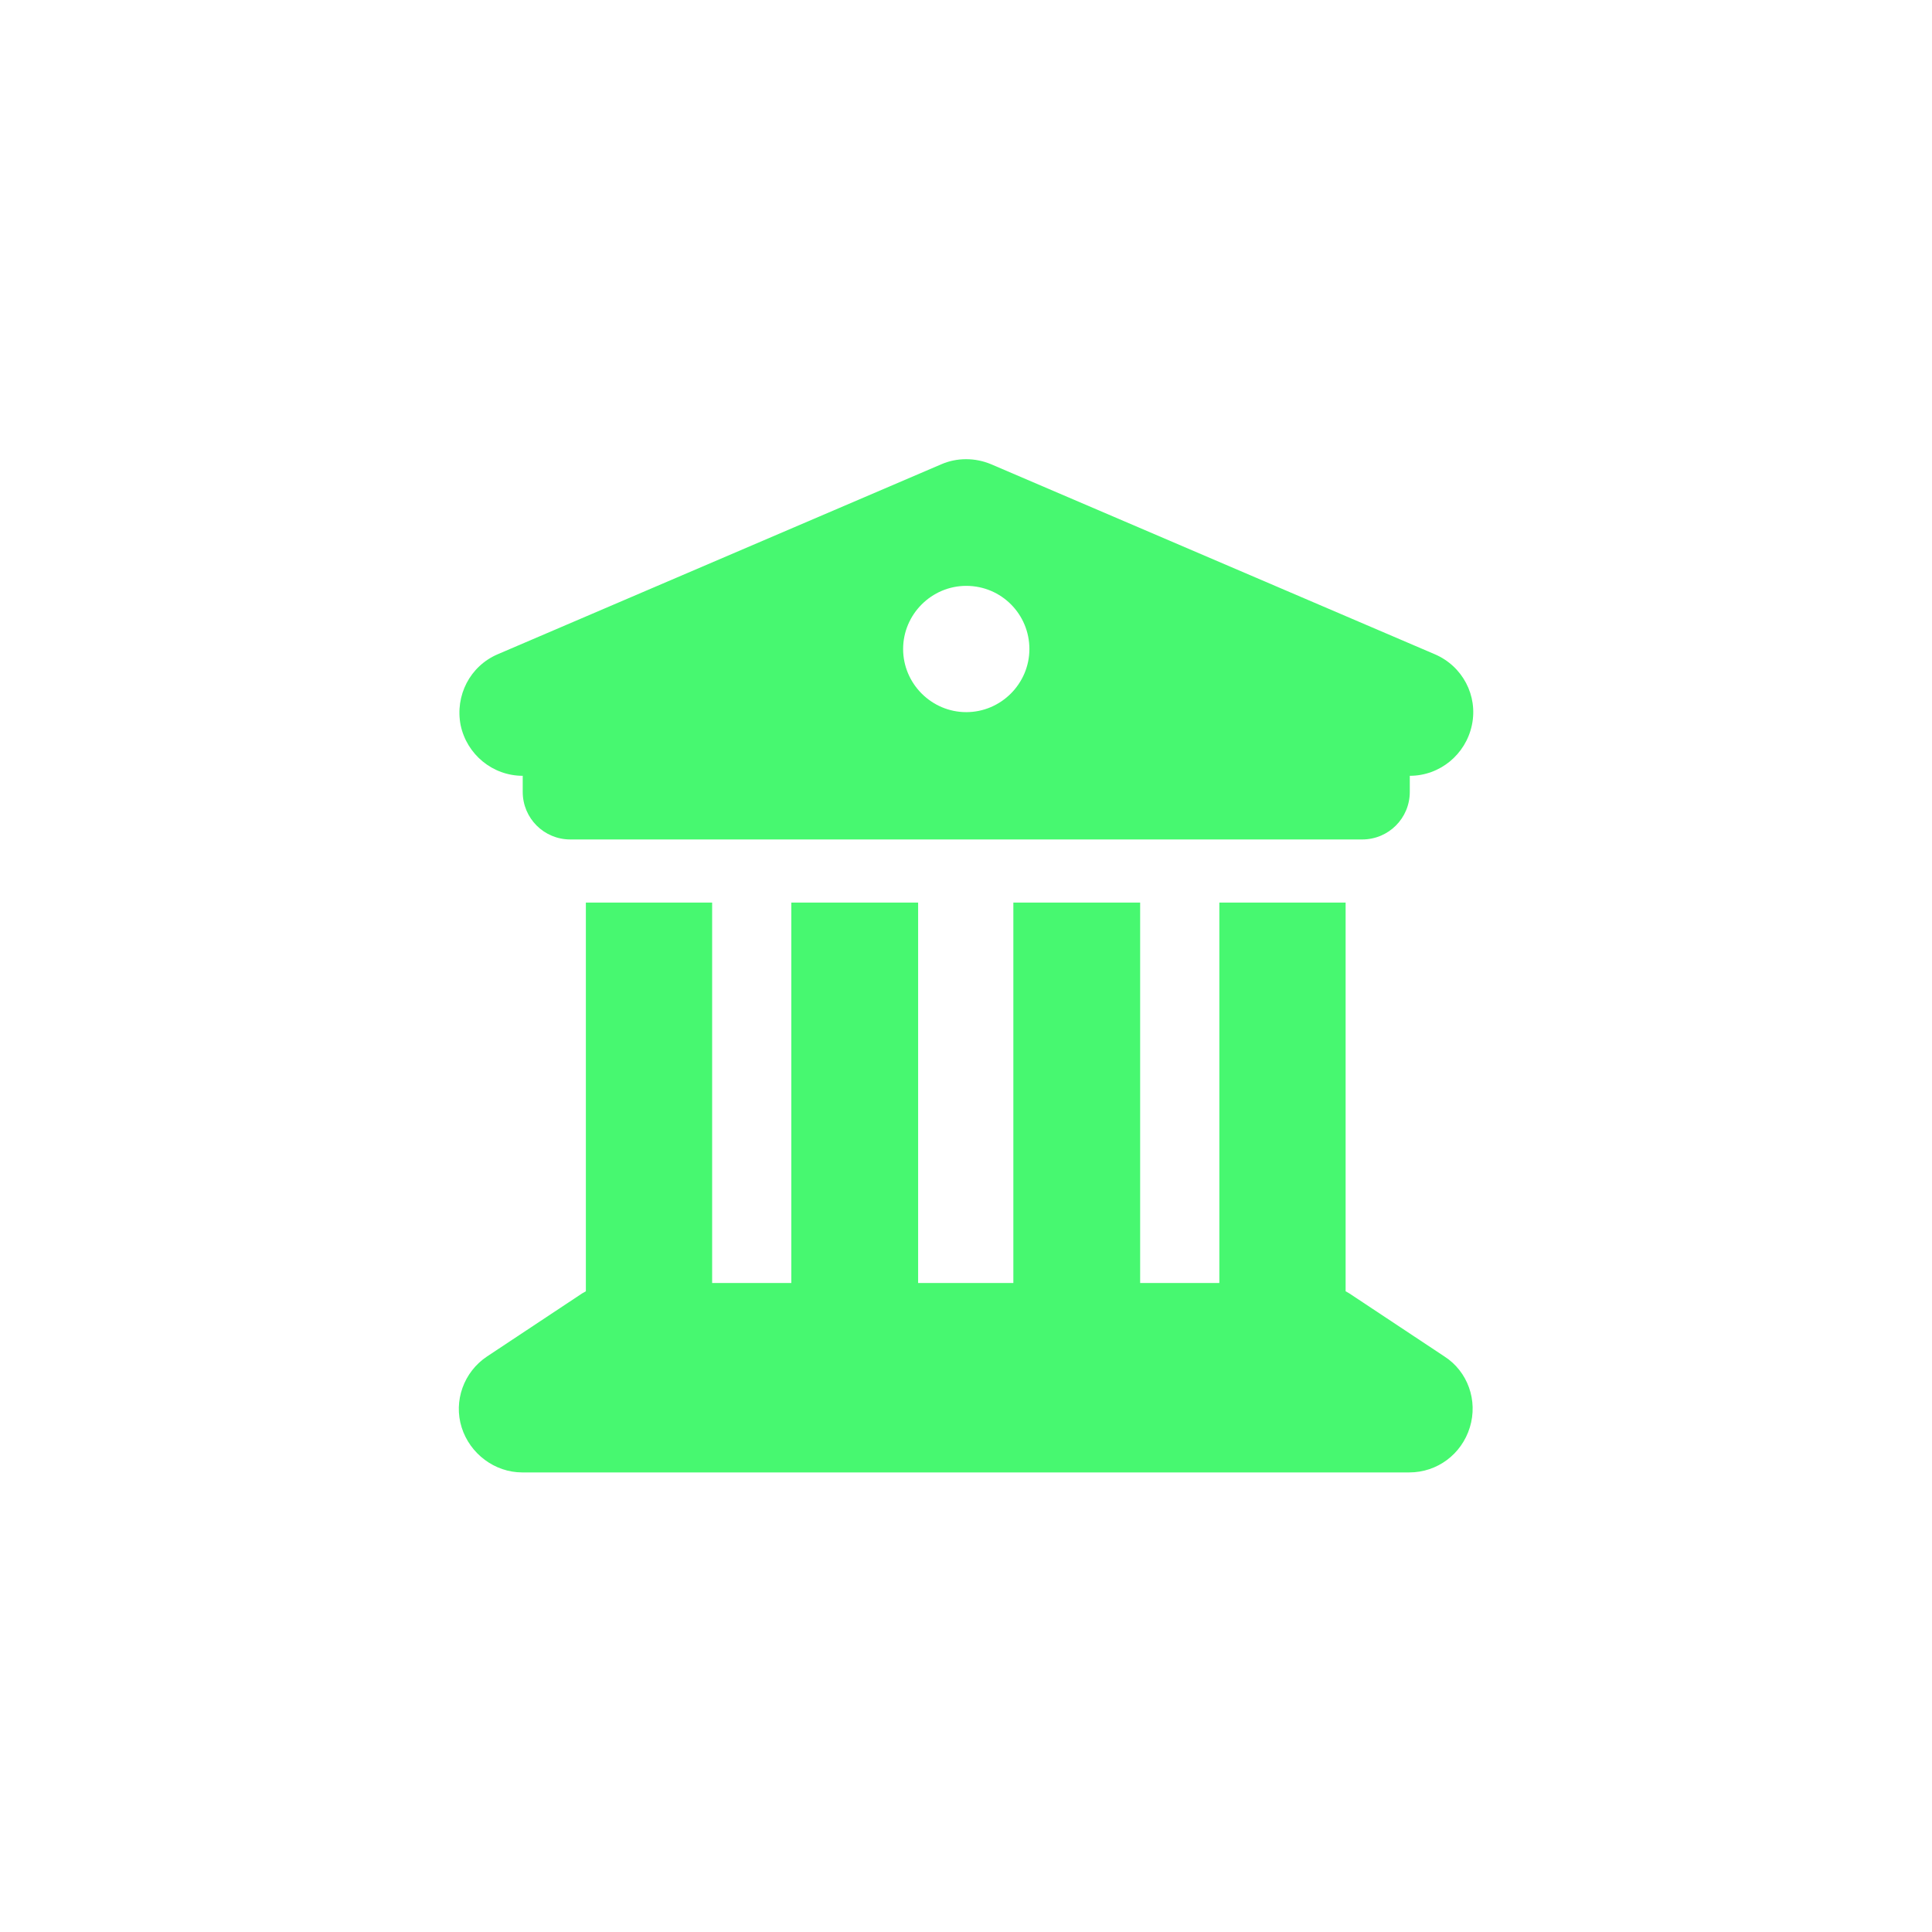
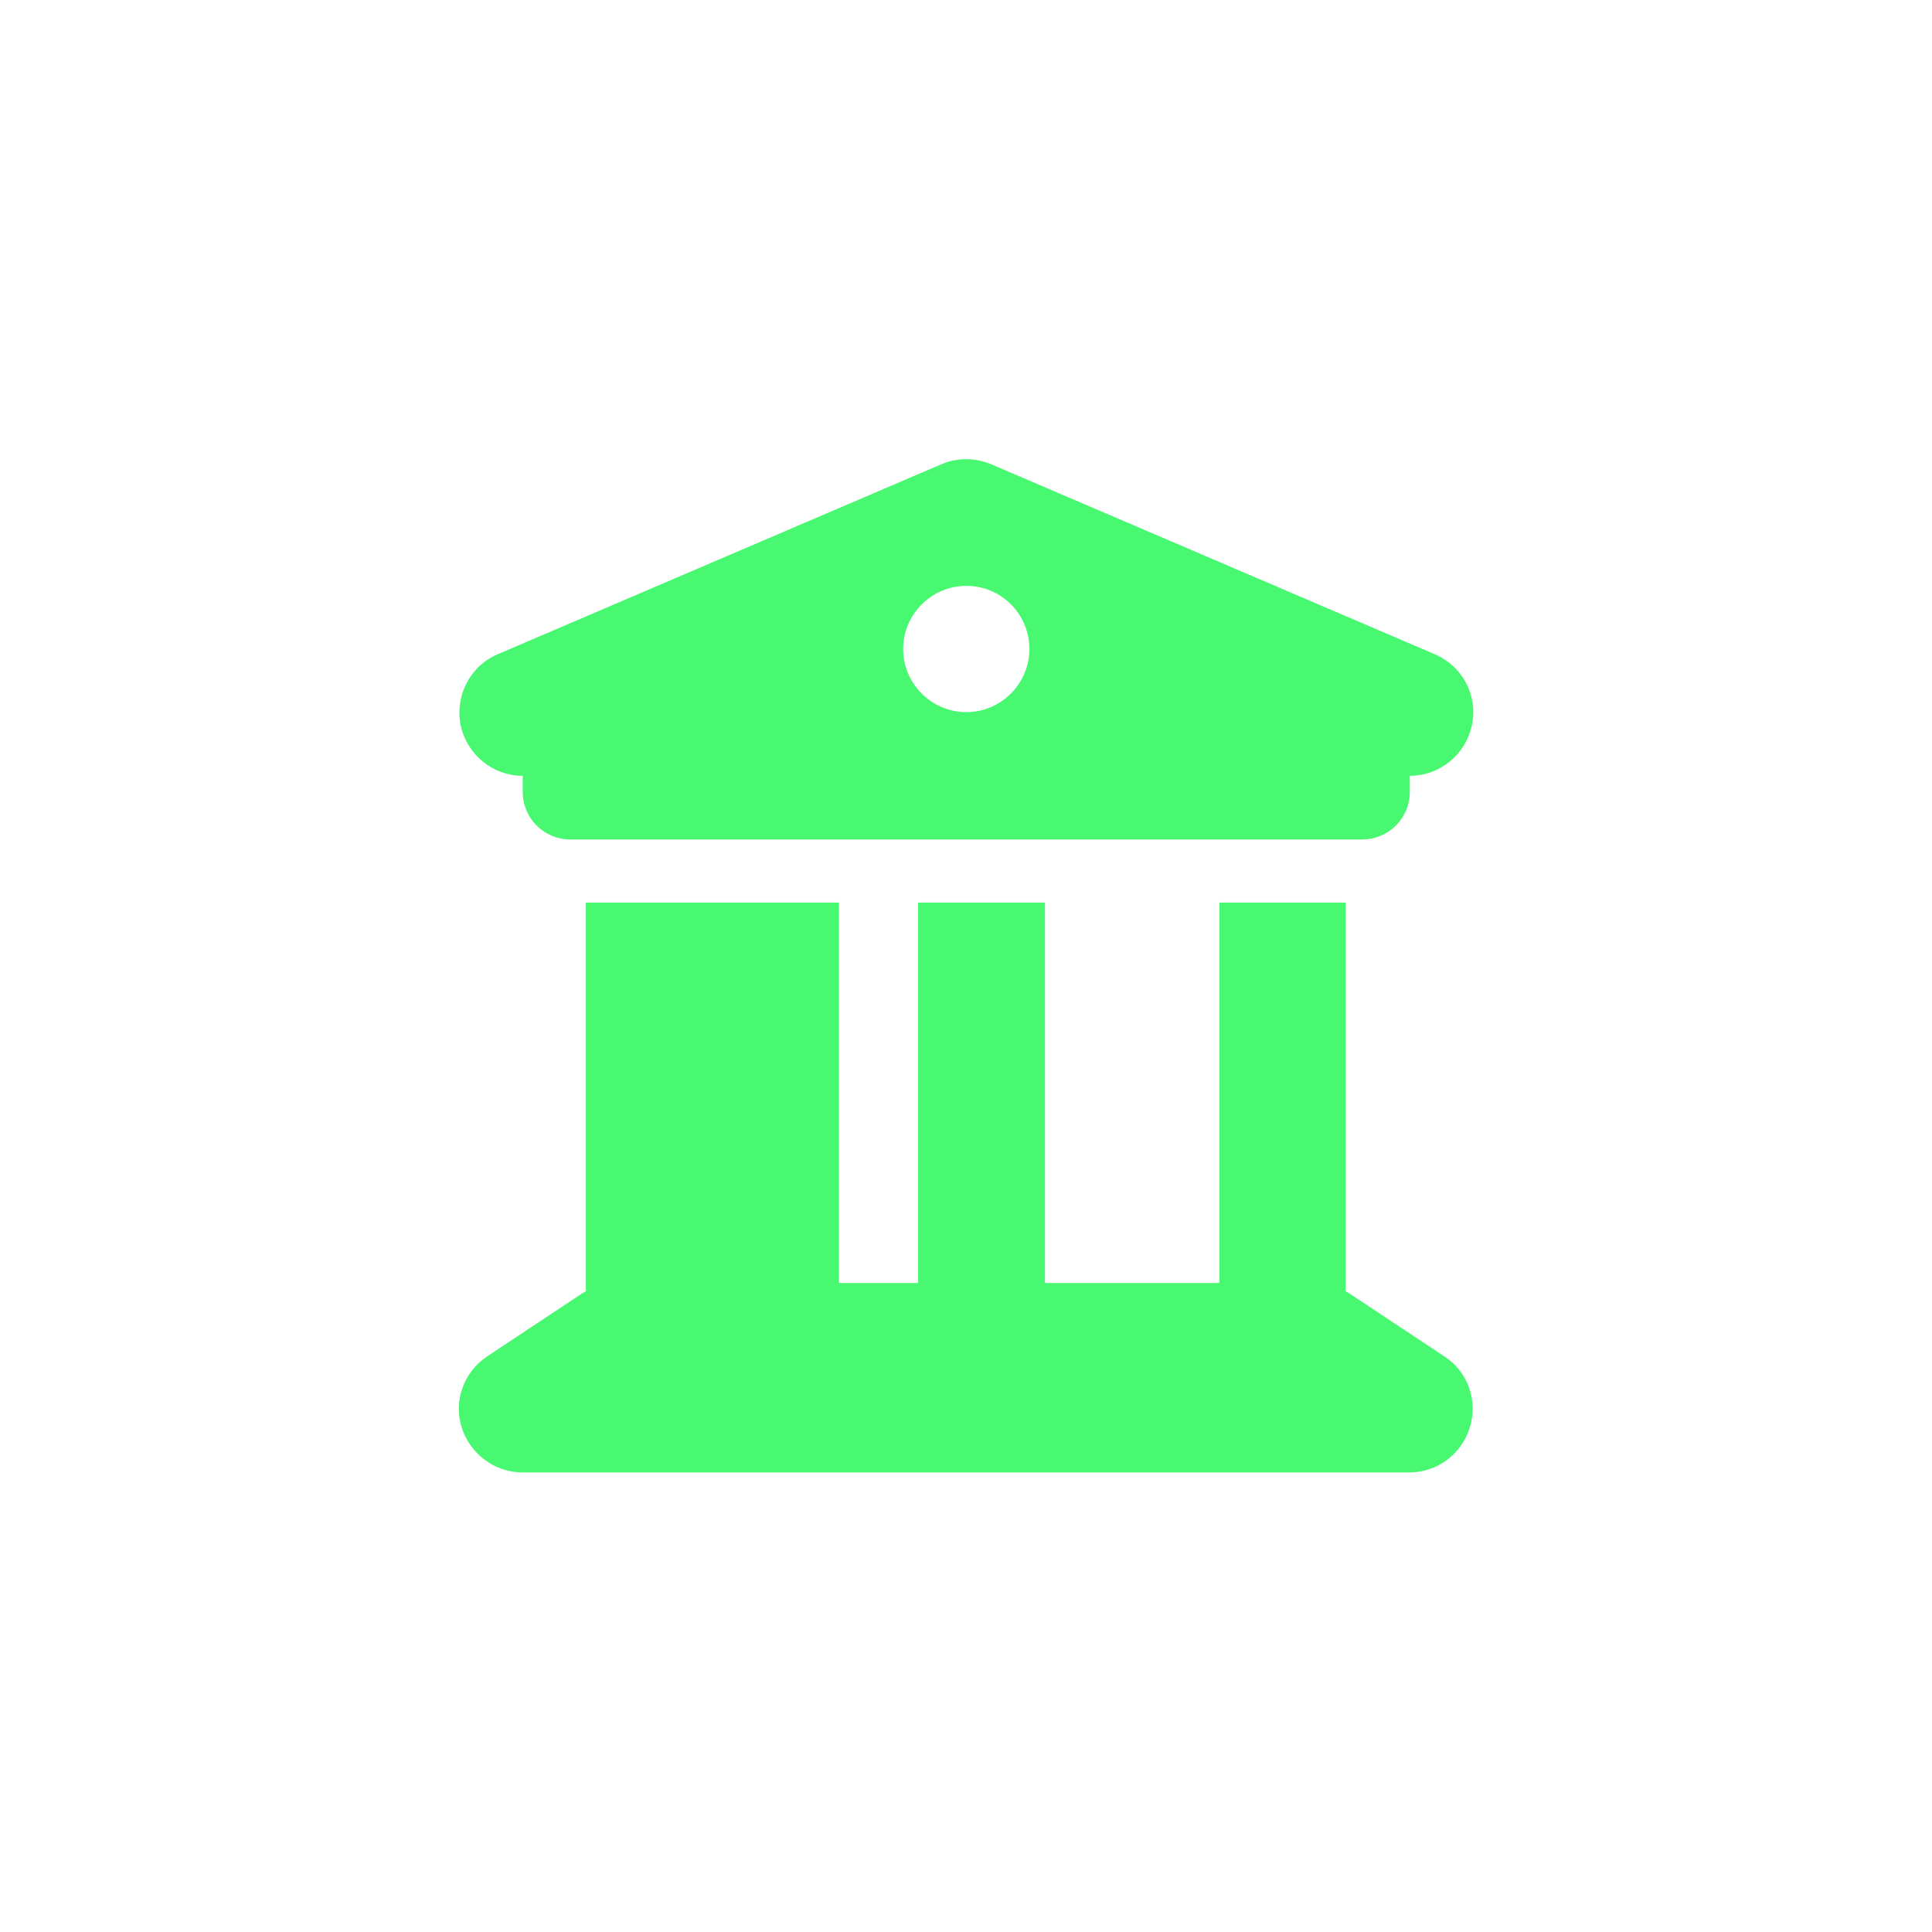
<svg xmlns="http://www.w3.org/2000/svg" id="Calque_2" viewBox="0 0 37.33 37.33">
  <g id="Calque_1-2">
-     <rect width="37.33" height="37.33" style="fill:#fff;" />
-     <path d="M18.19,8.97l-8.57,3.67c-.54.23-.83.8-.72,1.37.12.57.62.98,1.2.98v.31c0,.51.41.92.92.92h15.3c.51,0,.92-.41.92-.92v-.31c.58,0,1.08-.41,1.2-.98s-.18-1.14-.72-1.37l-8.57-3.67c-.31-.13-.66-.13-.96,0h0ZM13.77,17.44h-2.45v7.51s-.05.03-.07.04l-1.84,1.22c-.45.3-.65.86-.49,1.37s.64.87,1.17.87h17.14c.54,0,1.01-.35,1.17-.87s-.04-1.08-.49-1.37l-1.84-1.22s-.05-.03-.07-.04v-7.51s-2.44,0-2.44,0v7.35h-1.53v-7.35h-2.45v7.35h-1.84v-7.35h-2.45v7.35h-1.53v-7.35ZM18.67,11.32c.68,0,1.22.55,1.22,1.22s-.55,1.22-1.22,1.22-1.22-.55-1.22-1.22.55-1.22,1.22-1.22Z" style="fill:#47f870;" />
+     <path d="M18.19,8.97l-8.57,3.67c-.54.23-.83.8-.72,1.37.12.57.62.98,1.2.98v.31c0,.51.41.92.92.92h15.3c.51,0,.92-.41.92-.92v-.31c.58,0,1.08-.41,1.2-.98s-.18-1.14-.72-1.37l-8.57-3.67c-.31-.13-.66-.13-.96,0h0ZM13.77,17.44h-2.45v7.51s-.05.03-.07.04l-1.84,1.22c-.45.3-.65.86-.49,1.37s.64.87,1.17.87h17.14c.54,0,1.01-.35,1.17-.87s-.04-1.08-.49-1.37l-1.84-1.22s-.05-.03-.07-.04v-7.51s-2.44,0-2.44,0v7.35h-1.53v-7.35v7.35h-1.84v-7.35h-2.45v7.35h-1.53v-7.35ZM18.67,11.32c.68,0,1.22.55,1.22,1.22s-.55,1.22-1.22,1.22-1.22-.55-1.22-1.22.55-1.22,1.22-1.22Z" style="fill:#47f870;" />
  </g>
</svg>